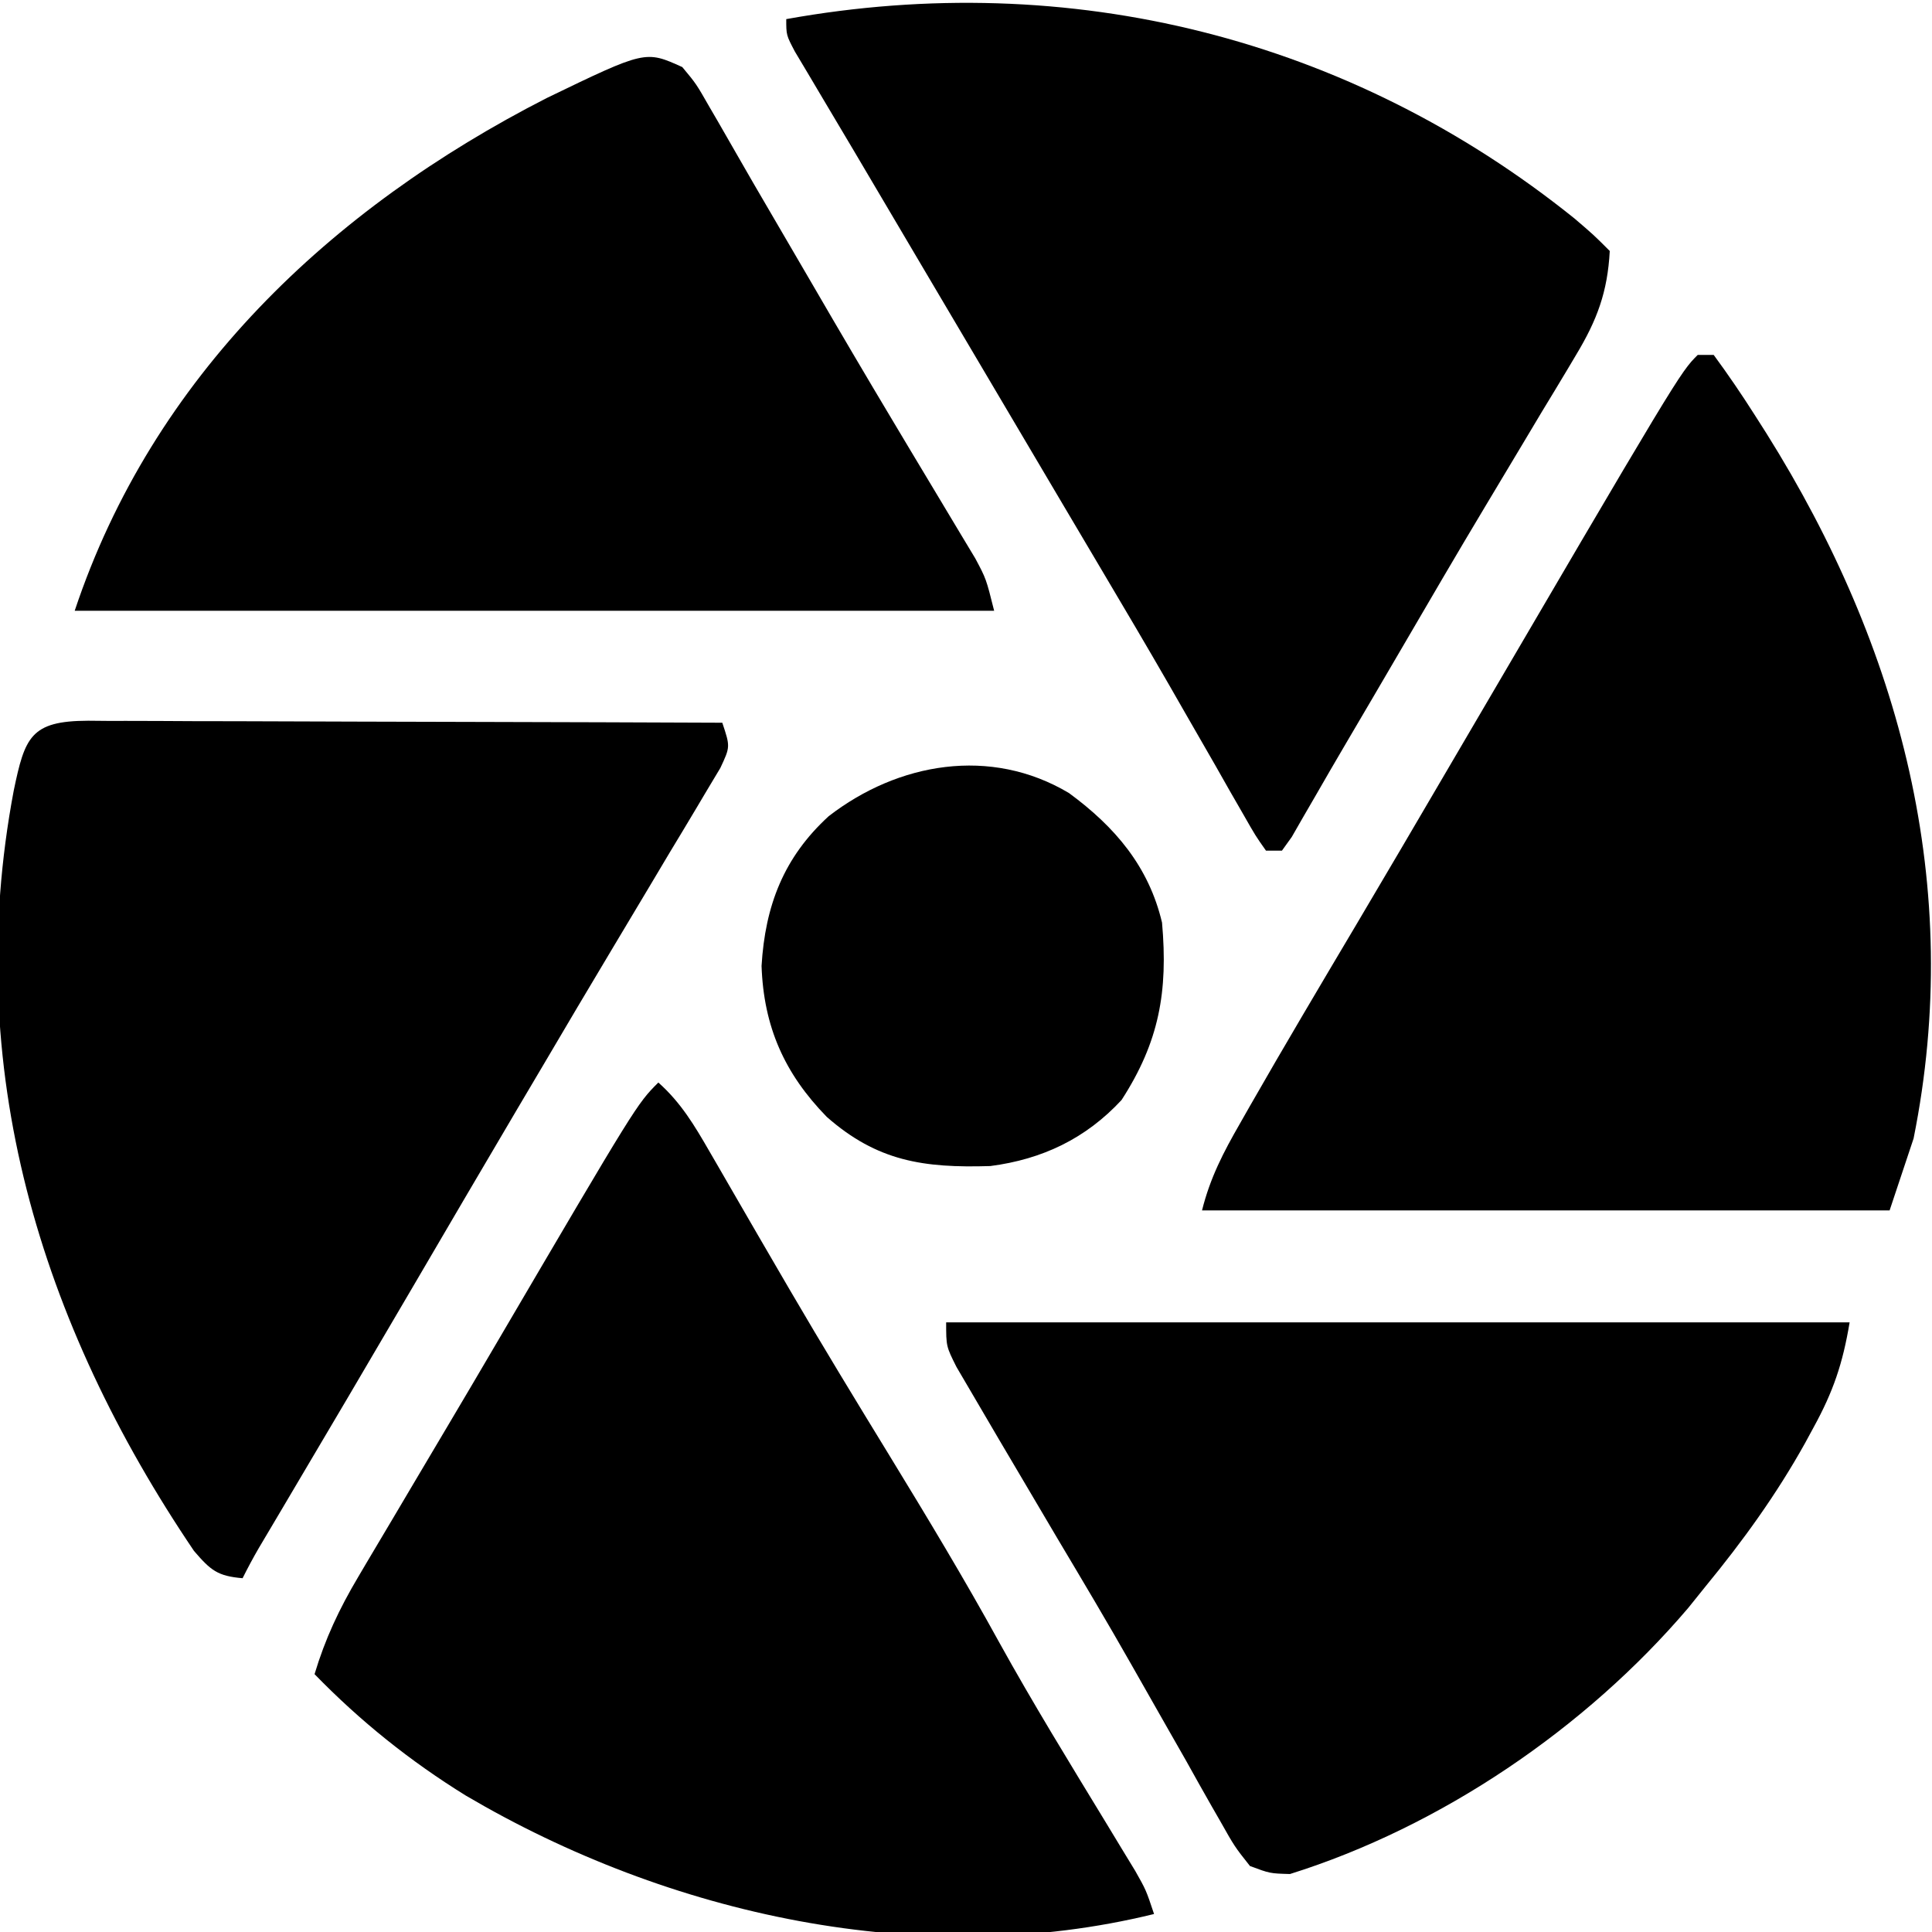
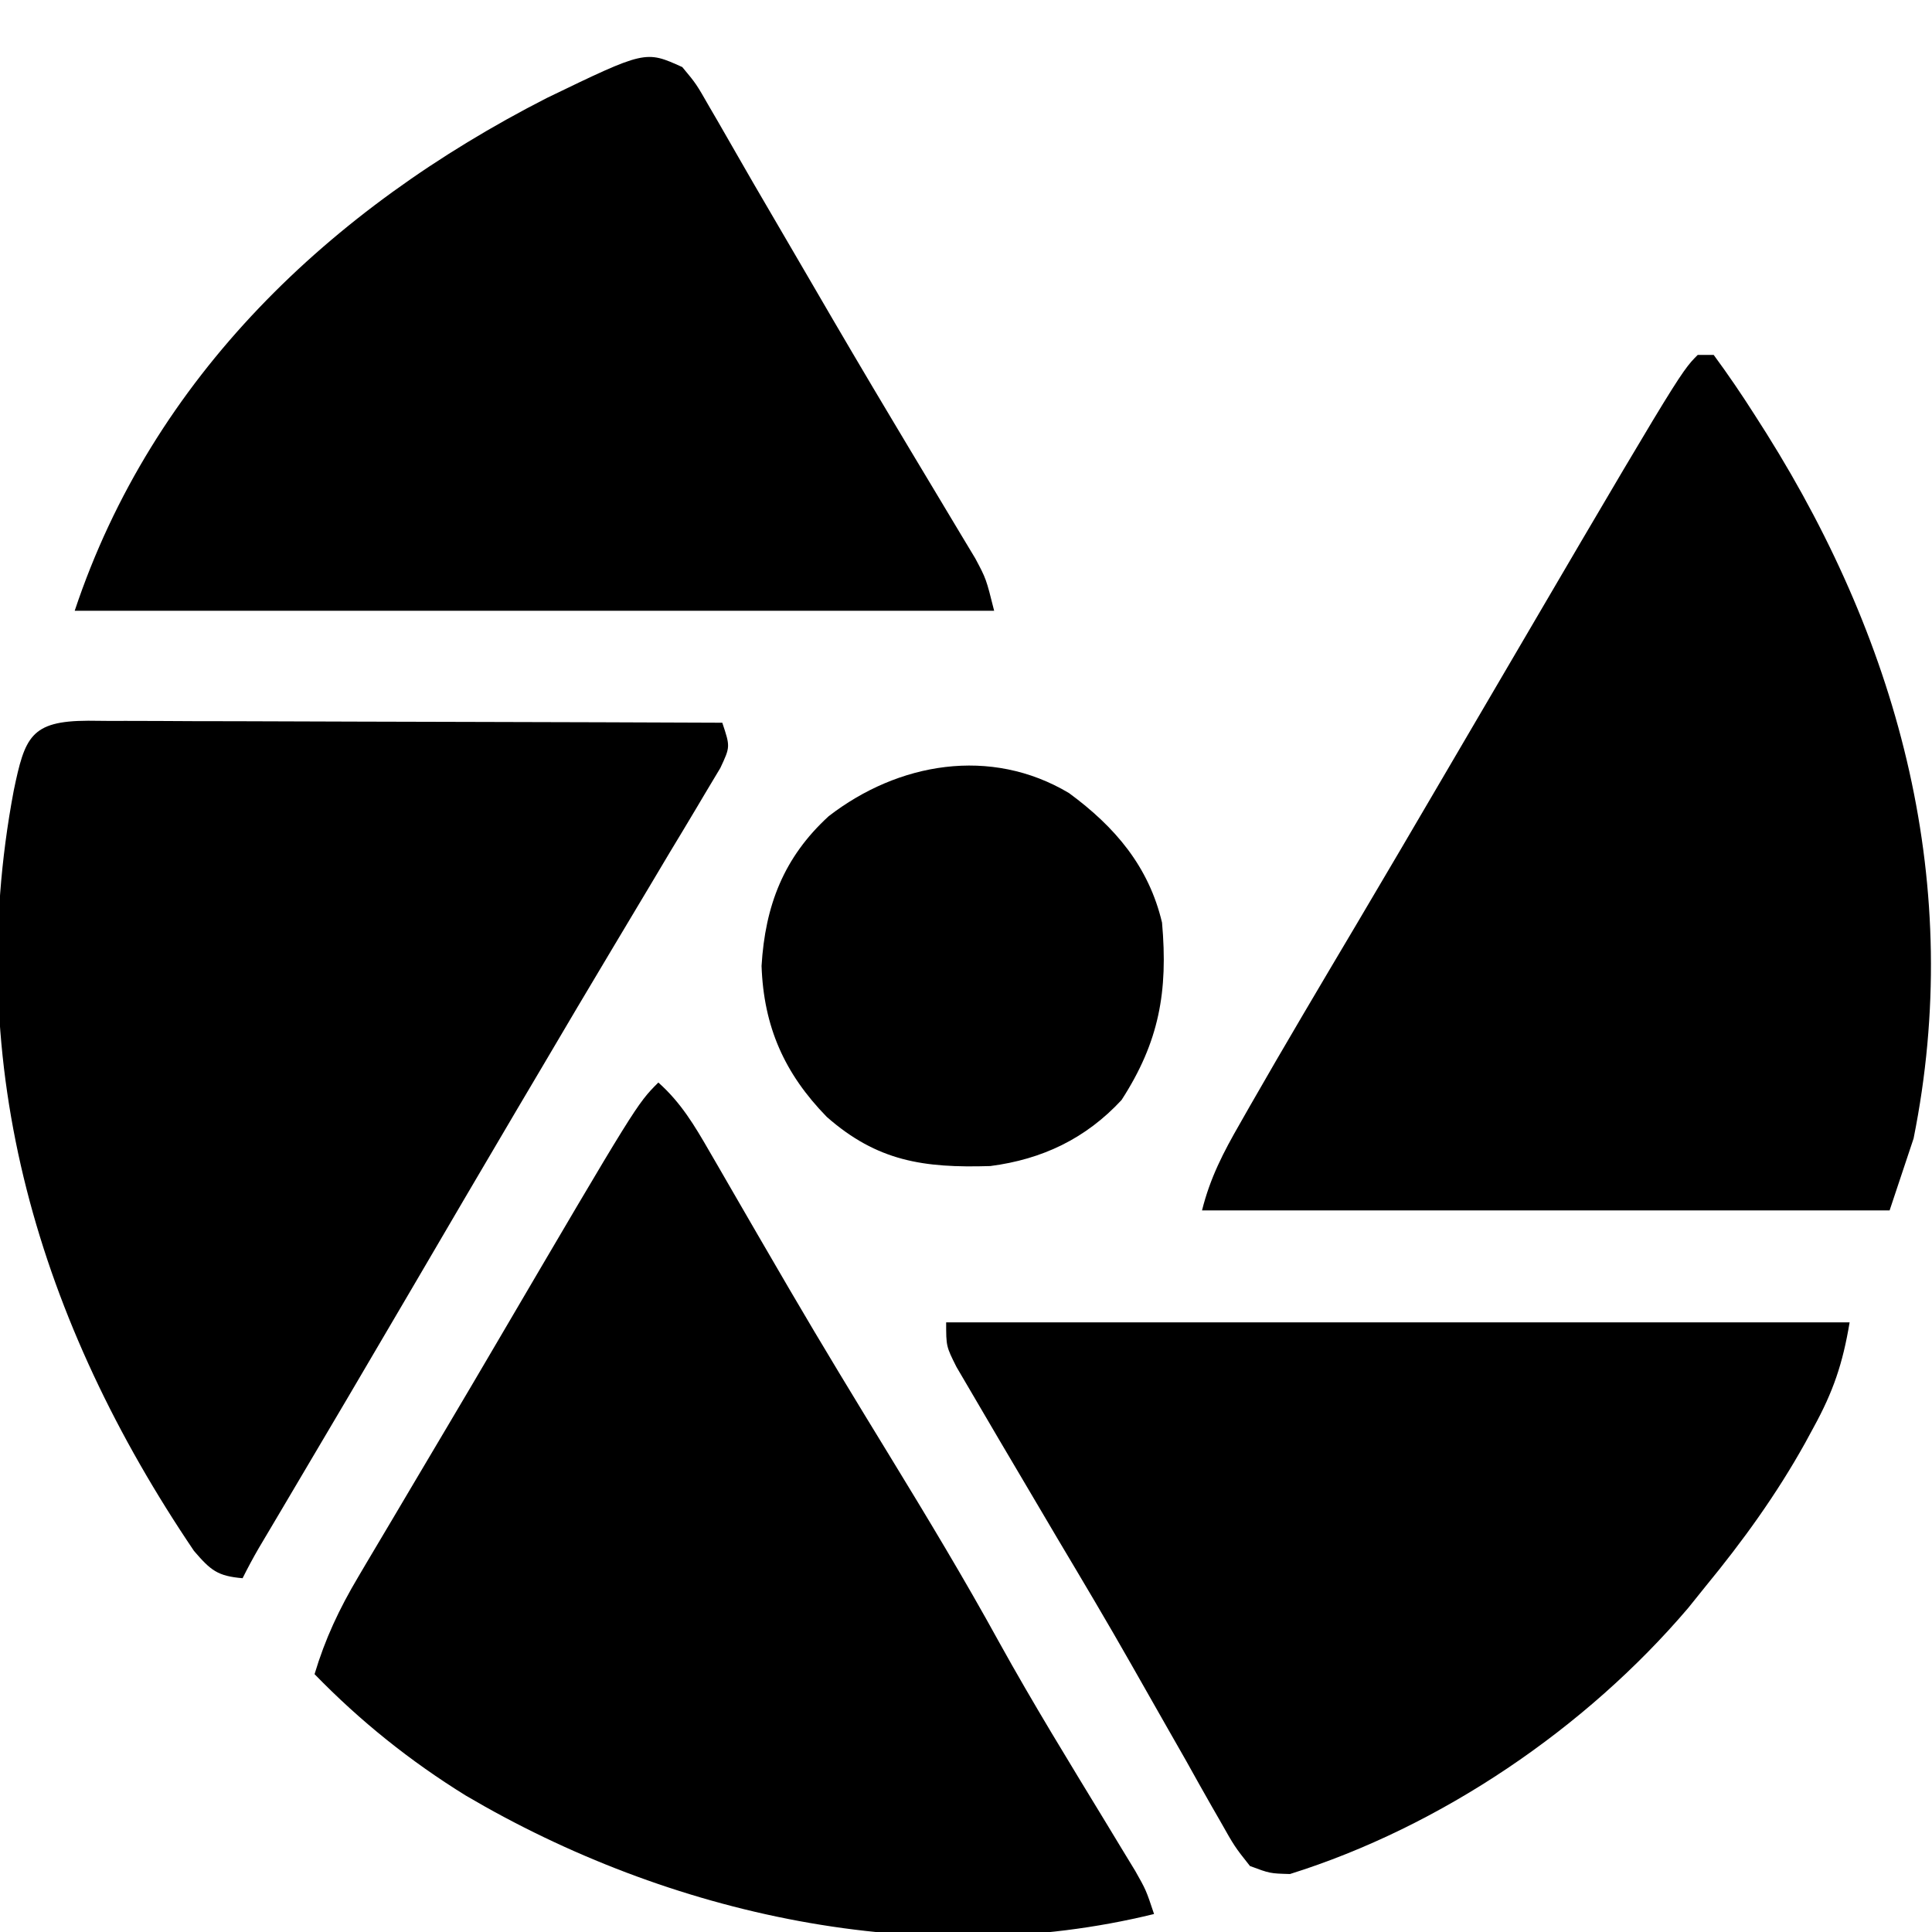
<svg xmlns="http://www.w3.org/2000/svg" viewBox="0 0 52.92 52.92" fill="currentColor">
  <g transform="matrix(0.219,0,0,0.219,71.259,-85.457)">
    <path d="m -314.4,480.359 c 1.181,0.011 1.181,0.011 2.387,0.022 0.829,-2.9e-4 1.659,-5.8e-4 2.513,-8.9e-4 2.749,0.001 5.497,0.017 8.246,0.033 1.903,0.004 3.806,0.007 5.709,0.009 5.014,0.008 10.028,0.027 15.042,0.049 5.114,0.02 10.228,0.03 15.343,0.04 10.039,0.021 20.078,0.056 30.117,0.098 1,3 1,3 -0.241,5.654 -0.635,1.059 -1.269,2.118 -1.923,3.21 -0.343,0.579 -0.686,1.159 -1.04,1.755 -1.131,1.904 -2.276,3.799 -3.421,5.694 -0.791,1.326 -1.58,2.652 -2.369,3.979 -1.588,2.669 -3.182,5.334 -4.78,7.997 -2.934,4.889 -5.83,9.801 -8.726,14.712 -1.042,1.76 -2.083,3.521 -3.125,5.281 -4.341,7.347 -8.651,14.712 -12.962,22.076 -5.497,9.388 -11.017,18.762 -16.567,28.119 -0.496,0.837 -0.991,1.673 -1.502,2.535 -0.431,0.727 -0.862,1.453 -1.307,2.202 -0.72,1.239 -1.396,2.504 -2.037,3.786 -3.142,-0.269 -3.982,-0.979 -6.078,-3.414 -19.248,-28.457 -29.077,-60.499 -22.547,-95.086 1.395,-6.708 2.12,-8.721 9.268,-8.749 z" />
    <path d="m -113.043,434.608 c 0.66,0 1.32,0 2,0 1.812,2.465 3.485,4.922 5.125,7.5 0.491,0.772 0.983,1.543 1.489,2.339 16.755,26.731 24.729,56.618 18.386,88.161 -0.99,2.97 -1.98,5.94 -3,9 -28.38,0 -56.76,0 -86,0 1.025,-4.101 2.67,-7.258 4.75,-10.875 0.596,-1.047 0.596,-1.047 1.203,-2.115 4.38,-7.661 8.888,-15.246 13.391,-22.835 3.71,-6.257 7.388,-12.532 11.063,-18.809 29.343,-50.117 29.343,-50.117 31.593,-52.367 z" />
    <path d="m -243.043,525.608 c 2.838,2.529 4.523,5.371 6.414,8.652 0.327,0.563 0.654,1.127 0.991,1.707 0.707,1.219 1.412,2.439 2.116,3.661 1.892,3.283 3.798,6.557 5.706,9.831 0.393,0.675 0.786,1.349 1.191,2.045 4.103,7.028 8.337,13.974 12.583,20.916 4.668,7.64 9.283,15.29 13.594,23.139 4.258,7.7 8.872,15.195 13.444,22.712 0.627,1.036 1.254,2.071 1.9,3.138 0.566,0.93 1.132,1.86 1.715,2.818 1.348,2.382 1.348,2.382 2.348,5.382 -29.069,7.14 -60.689,0.135 -86.075,-14.809 -6.974,-4.315 -13.209,-9.31 -18.925,-15.191 1.332,-4.444 3.093,-8.17 5.457,-12.156 0.339,-0.576 0.679,-1.151 1.028,-1.744 1.104,-1.87 2.215,-3.735 3.327,-5.599 0.771,-1.303 1.542,-2.606 2.313,-3.909 1.553,-2.625 3.109,-5.248 4.667,-7.87 1.968,-3.313 3.923,-6.635 5.872,-9.959 17.644,-30.07 17.644,-30.07 20.336,-32.762 z" />
-     <path d="m -128.415,417.576 c 2.371,2.031 2.371,2.031 4.371,4.031 -0.275,5.134 -1.587,8.639 -4.219,13.008 -0.33,0.555 -0.66,1.111 -1,1.683 -1.083,1.818 -2.182,3.626 -3.281,5.434 -0.763,1.275 -1.525,2.551 -2.286,3.827 -1.589,2.664 -3.184,5.325 -4.782,7.985 -3.558,5.931 -7.039,11.907 -10.526,17.88 -2.359,4.039 -4.723,8.076 -7.098,12.106 -1.196,2.036 -2.381,4.078 -3.556,6.126 -0.533,0.918 -1.066,1.837 -1.615,2.783 -0.463,0.808 -0.926,1.616 -1.404,2.448 -0.407,0.567 -0.814,1.135 -1.233,1.719 -0.66,0 -1.32,0 -2,0 -1.306,-1.854 -1.306,-1.854 -2.801,-4.477 -0.558,-0.97 -1.116,-1.939 -1.692,-2.938 -0.901,-1.589 -0.901,-1.589 -1.82,-3.21 -1.275,-2.219 -2.551,-4.438 -3.828,-6.656 -0.646,-1.128 -1.293,-2.256 -1.959,-3.418 -2.782,-4.832 -5.619,-9.63 -8.463,-14.426 -1.074,-1.815 -2.148,-3.63 -3.223,-5.445 -0.53,-0.895 -1.06,-1.79 -1.606,-2.712 -2.706,-4.571 -5.407,-9.144 -8.109,-13.718 -3.319,-5.618 -6.639,-11.235 -9.961,-16.852 -2.717,-4.593 -5.429,-9.188 -8.141,-13.784 -1.251,-2.117 -2.509,-4.229 -3.769,-6.341 -0.961,-1.62 -0.961,-1.62 -1.941,-3.273 -0.532,-0.892 -1.065,-1.784 -1.613,-2.703 -1.074,-2.047 -1.074,-2.047 -1.074,-4.047 35.454,-6.384 70.494,2.318 98.629,24.969 z" />
    <path d="m -240.043,398.608 c 1.746,2.098 1.746,2.098 3.438,5.062 0.329,0.564 0.657,1.128 0.996,1.708 0.763,1.313 1.519,2.63 2.269,3.951 1.436,2.522 2.898,5.027 4.364,7.532 1.74,2.973 3.478,5.948 5.208,8.927 3.348,5.767 6.727,11.512 10.152,17.233 0.738,1.236 1.477,2.471 2.215,3.707 1.079,1.805 2.159,3.609 3.246,5.409 1.007,1.67 2.008,3.343 3.008,5.017 0.576,0.957 1.152,1.915 1.745,2.901 1.36,2.552 1.36,2.552 2.36,6.552 -37.95,0 -75.9,0 -115,0 9.764,-29.291 31.998,-50.309 59.027,-64.125 12.351,-5.97 12.351,-5.97 16.973,-3.875 z" />
    <path d="m -207.043,555.608 c 37.29,0 74.58,0 113,0 -0.863,5.179 -2.053,8.655 -4.5,13.125 -0.355,0.655 -0.711,1.309 -1.077,1.983 -3.573,6.417 -7.761,12.217 -12.423,17.892 -0.724,0.901 -1.449,1.802 -2.195,2.73 -12.793,15.027 -30.914,27.353 -49.805,33.27 -2.504,-0.071 -2.504,-0.071 -5,-1 -1.922,-2.427 -1.922,-2.427 -3.75,-5.668 -0.335,-0.583 -0.67,-1.166 -1.016,-1.766 -1.094,-1.909 -2.164,-3.831 -3.234,-5.753 -0.754,-1.325 -1.51,-2.65 -2.267,-3.973 -1.528,-2.673 -3.049,-5.349 -4.564,-8.029 -3.002,-5.294 -6.116,-10.52 -9.231,-15.748 -1.521,-2.572 -3.039,-5.146 -4.557,-7.721 -0.901,-1.528 -1.803,-3.055 -2.707,-4.582 -1.169,-1.979 -2.329,-3.962 -3.486,-5.947 -0.625,-1.066 -1.25,-2.132 -1.895,-3.23 -1.293,-2.582 -1.293,-2.582 -1.293,-5.582 z" />
    <path d="m -191.688,489.401 c 5.779,4.241 9.988,9.2 11.645,16.207 0.767,8.635 -0.367,14.931 -5.062,22.188 -4.472,4.83 -9.927,7.424 -16.418,8.262 -8.367,0.26 -14.139,-0.601 -20.449,-6.145 -5.298,-5.429 -7.895,-11.281 -8.16,-18.883 0.452,-7.553 2.775,-13.587 8.402,-18.734 8.662,-6.693 20.227,-8.743 30.043,-2.895 z" />
  </g>
</svg>